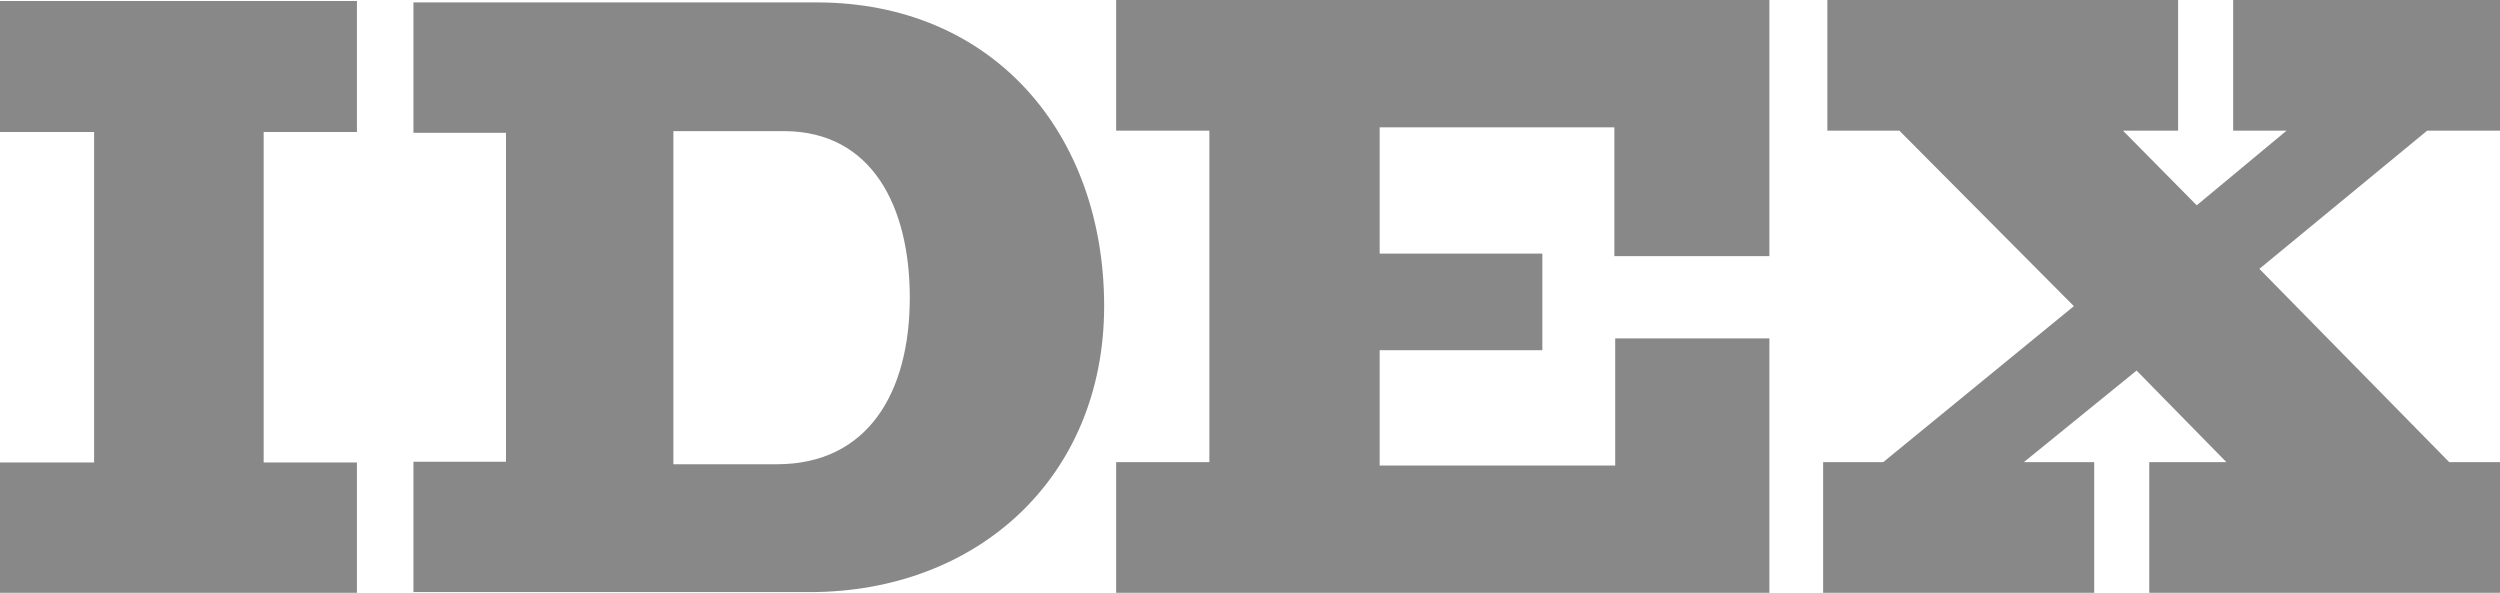
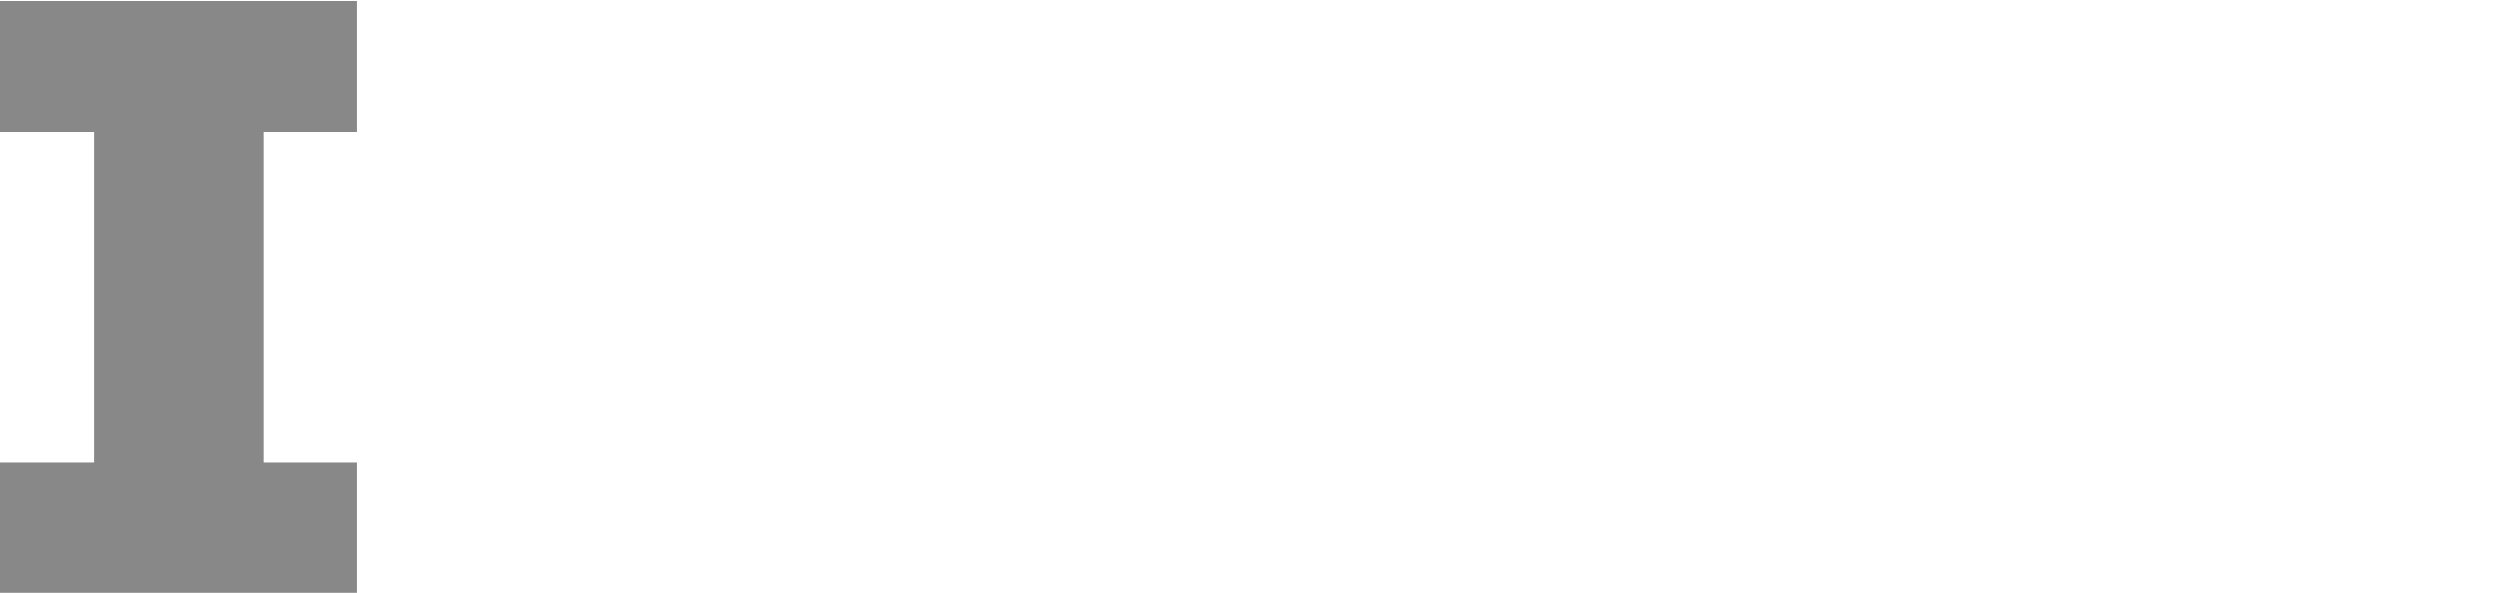
<svg xmlns="http://www.w3.org/2000/svg" width="378.69px" height="89.793px" enable-background="new 0 0 378.688 89.793" version="1.1" viewBox="0 0 378.688 89.793" xml:space="preserve">
  <polygon points="54.065 89.896 54.065 70.055 39.938 70.055 39.938 19.998 54.065 19.998 54.065 0.155 0 0.155 0 19.998 14.254 19.998 14.254 70.055 0 70.055 0 89.896" fill="#888" />
  <g display="none">
-     <polygon points="79.228 301.21 79.228 398.93 51.664 398.93 51.664 436.39 155.3 436.39 155.3 398.93 127.98 398.93 127.98 301.21 155.3 301.21 155.3 263.76 51.664 263.76 51.664 301.21" display="inline" fill="none" />
    <path d="m50.744 302.13h27.563v95.882h-27.563v39.294h105.47v-39.294h-27.318v-95.882h27.318v-39.294h-105.47v39.294zm104.55-38.374v37.455h-27.318v97.723h27.318v37.453h-103.63v-37.453h27.564v-97.724h-27.564v-37.455l103.63 1e-3z" display="inline" />
  </g>
-   <path d="m167.25 46.366c0-25.997-16.694-46.003-43.583-46.003h-61.043v19.751h14.019v49.825h-14.019v19.75h60.021c25.49 2e-3 44.605-17.455 44.605-43.323zm-29.44-1.276c0 14.4-6.372 25.232-20.136 25.232h-15.672v-50.463h16.693c13.511 1e-3 19.115 11.596 19.115 25.231z" fill="#888" />
-   <path d="m375.05 352.67c0-50.508-32.411-89.377-84.615-89.377h-118.52v38.375h27.217v96.802h-27.217v38.372h116.53c49.487 0 86.598-33.913 86.598-84.172zm-57.155-2.48c0 27.979-12.372 49.021-39.095 49.021h-30.428v-98.041h32.413c26.226 2e-3 37.11 22.534 37.11 49.02z" display="none" fill="none" stroke="#000" stroke-miterlimit="3.864" stroke-width=".92" />
-   <path d="m268.02 89.896v-38.64h-23.357v19.256h-35.678v-17.461h24.641v-14.638h-24.641v-19.13h35.55v19.516h23.485v-38.903h-98.951v19.9h14.118v50.201h-14.118v19.897h98.951v2e-3z" fill="#888" />
  <path d="m569.53 436.84v-74.729h-45.172v37.237h-68.994v-33.767h47.648v-28.308h-47.648v-36.993h68.746v37.739h45.42v-75.231h-191.36v38.483h27.303v97.082h-27.303v38.481h191.36v6e-3z" display="none" fill="none" stroke="#000" stroke-miterlimit="3.864" stroke-width=".92" />
-   <polygon points="378.69 89.896 378.69 69.998 370.99 69.998 342.24 40.725 367.65 19.797 378.69 19.797 378.69 -0.104 338.27 -0.104 338.27 19.797 346.35 19.797 332.75 31.098 321.58 19.797 329.93 19.797 329.93 -0.104 276.8 -0.104 276.8 19.797 287.71 19.797 314.14 46.374 285.27 69.998 276.16 69.998 276.16 89.896 317.22 89.896 317.22 69.998 306.57 69.998 323.64 56.131 337.24 69.998 325.56 69.998 325.56 89.896" fill="#888" />
  <polygon points="783.54 436.84 783.54 398.36 768.64 398.36 713.06 341.75 762.19 301.28 783.54 301.28 783.54 262.8 705.37 262.8 705.37 301.28 721 301.28 694.7 323.13 673.1 301.28 689.23 301.28 689.23 262.8 586.5 262.8 586.5 301.28 607.59 301.28 658.71 352.68 602.88 398.36 585.25 398.36 585.25 436.84 664.67 436.84 664.67 398.36 644.07 398.36 677.08 371.55 703.38 398.36 680.8 398.36 680.8 436.84" display="none" fill="none" stroke="#000" stroke-miterlimit="3.864" stroke-width=".92" />
</svg>